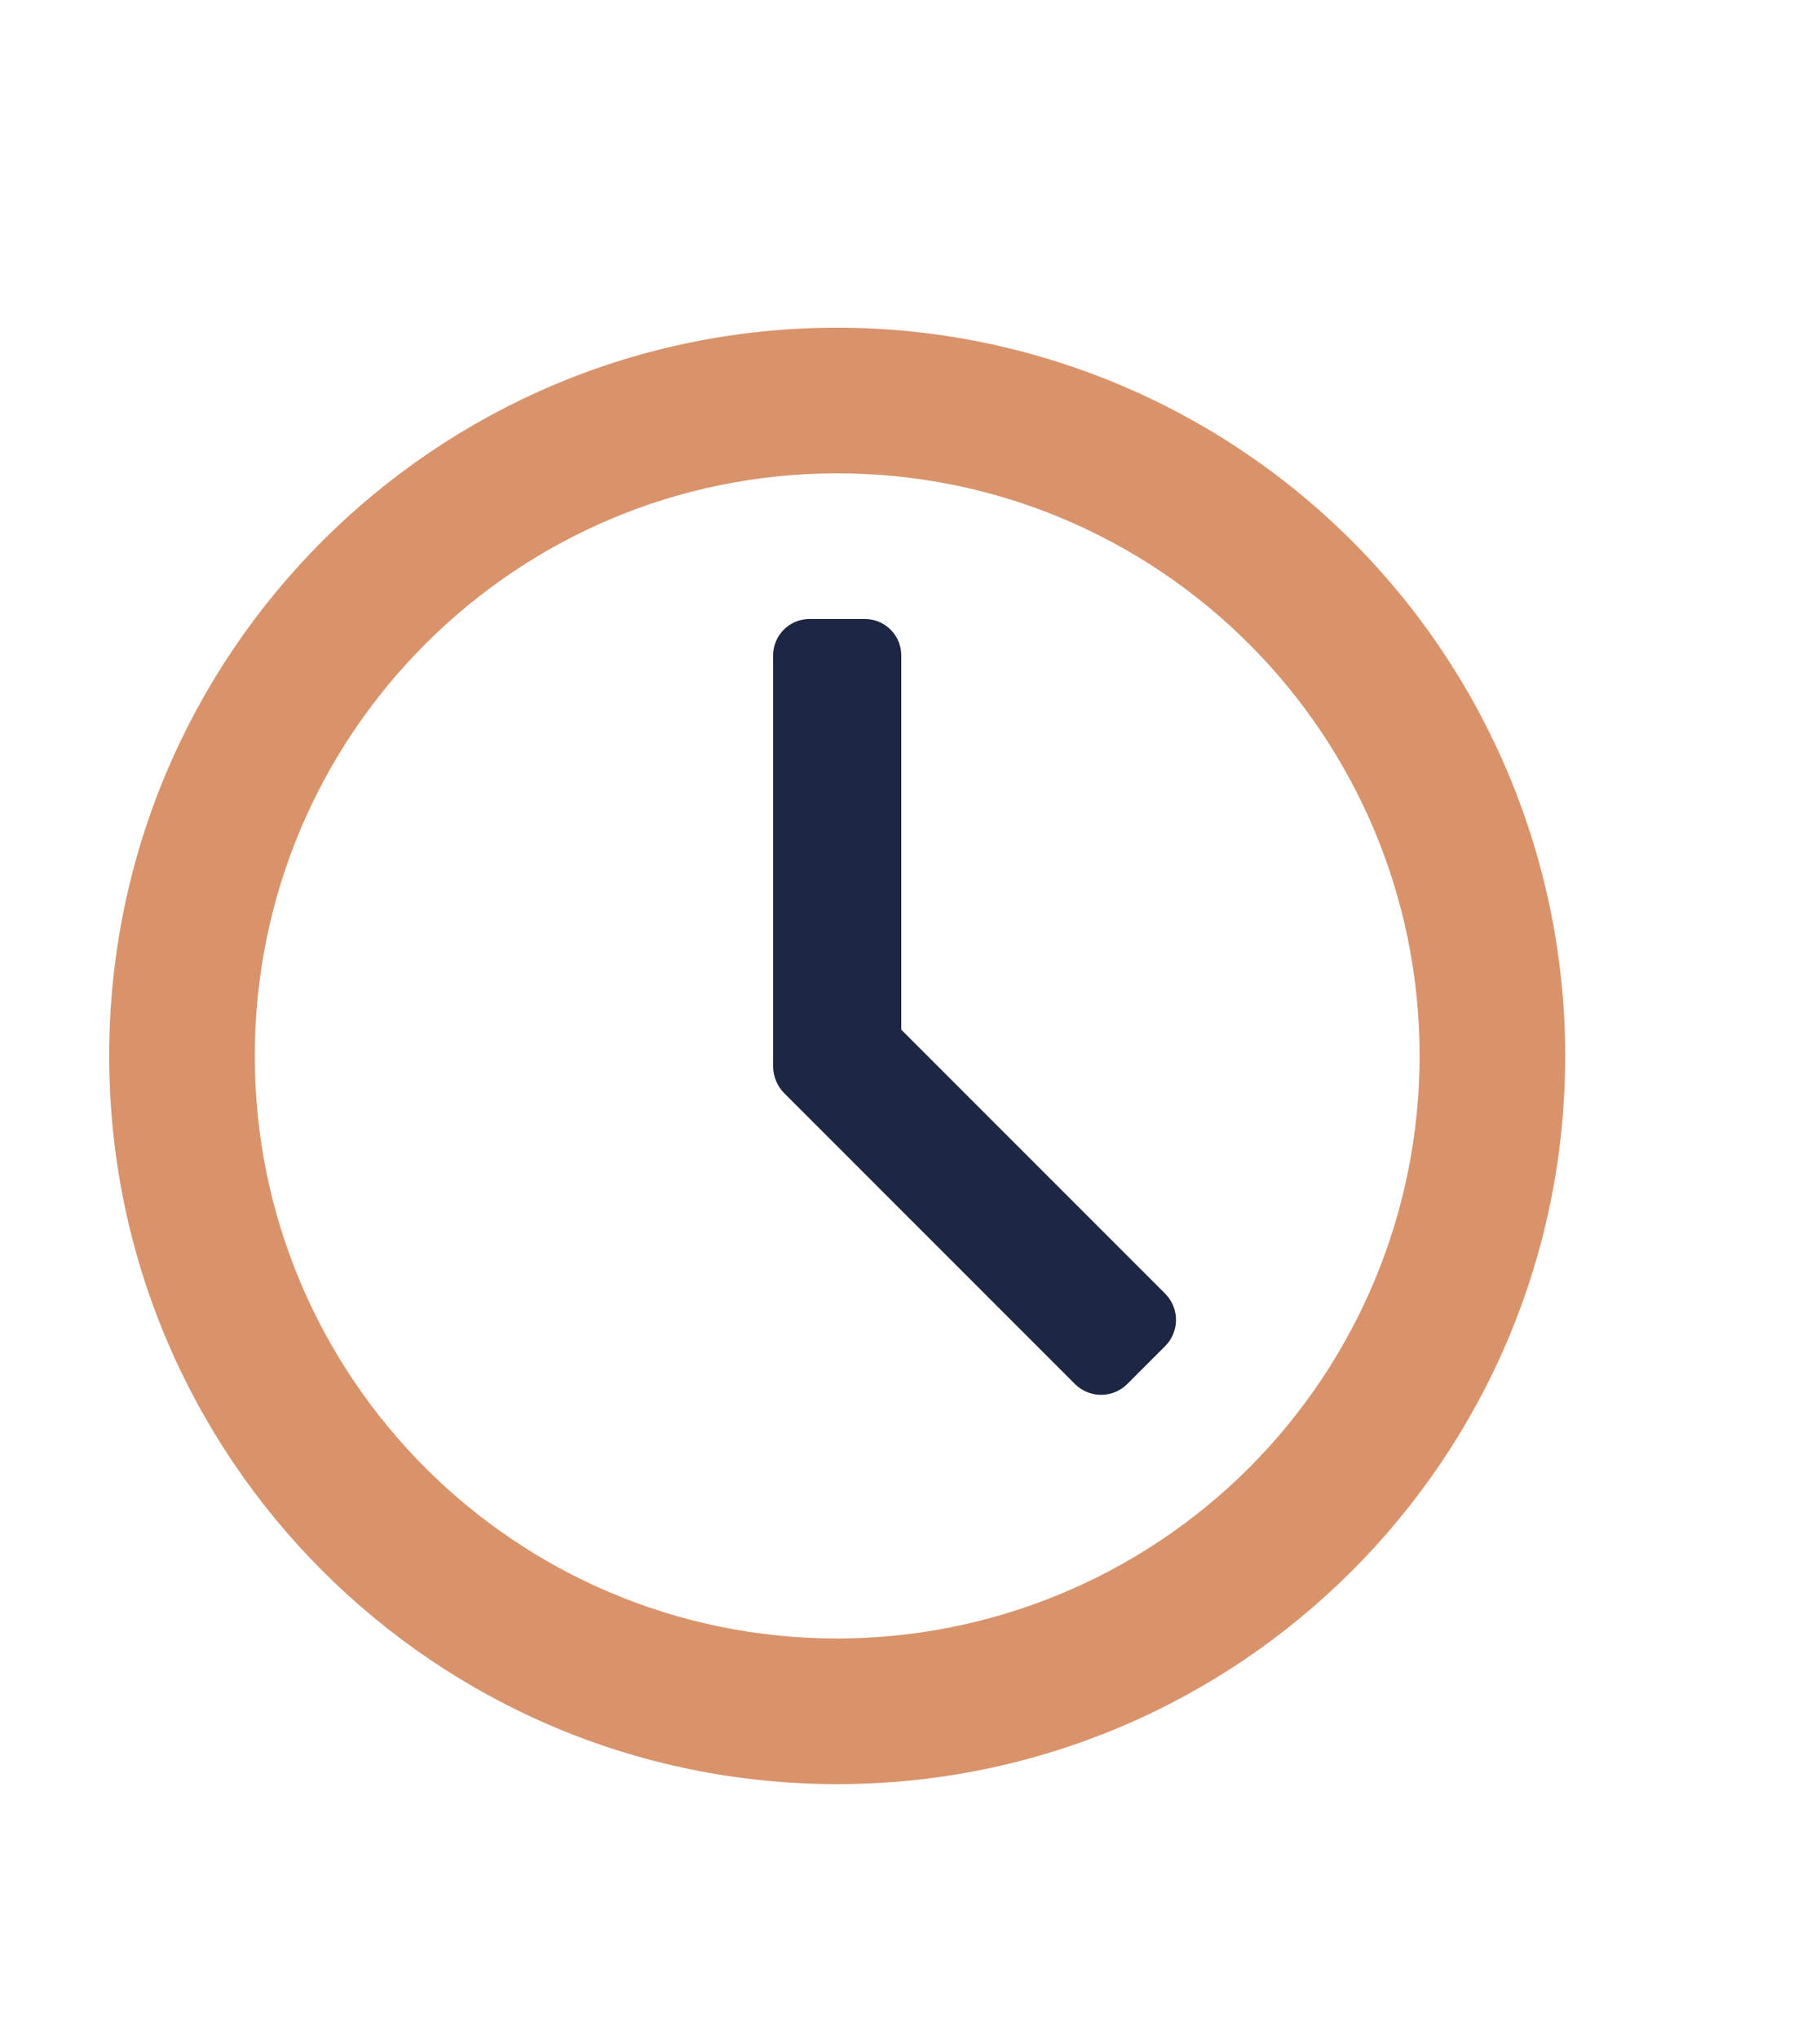
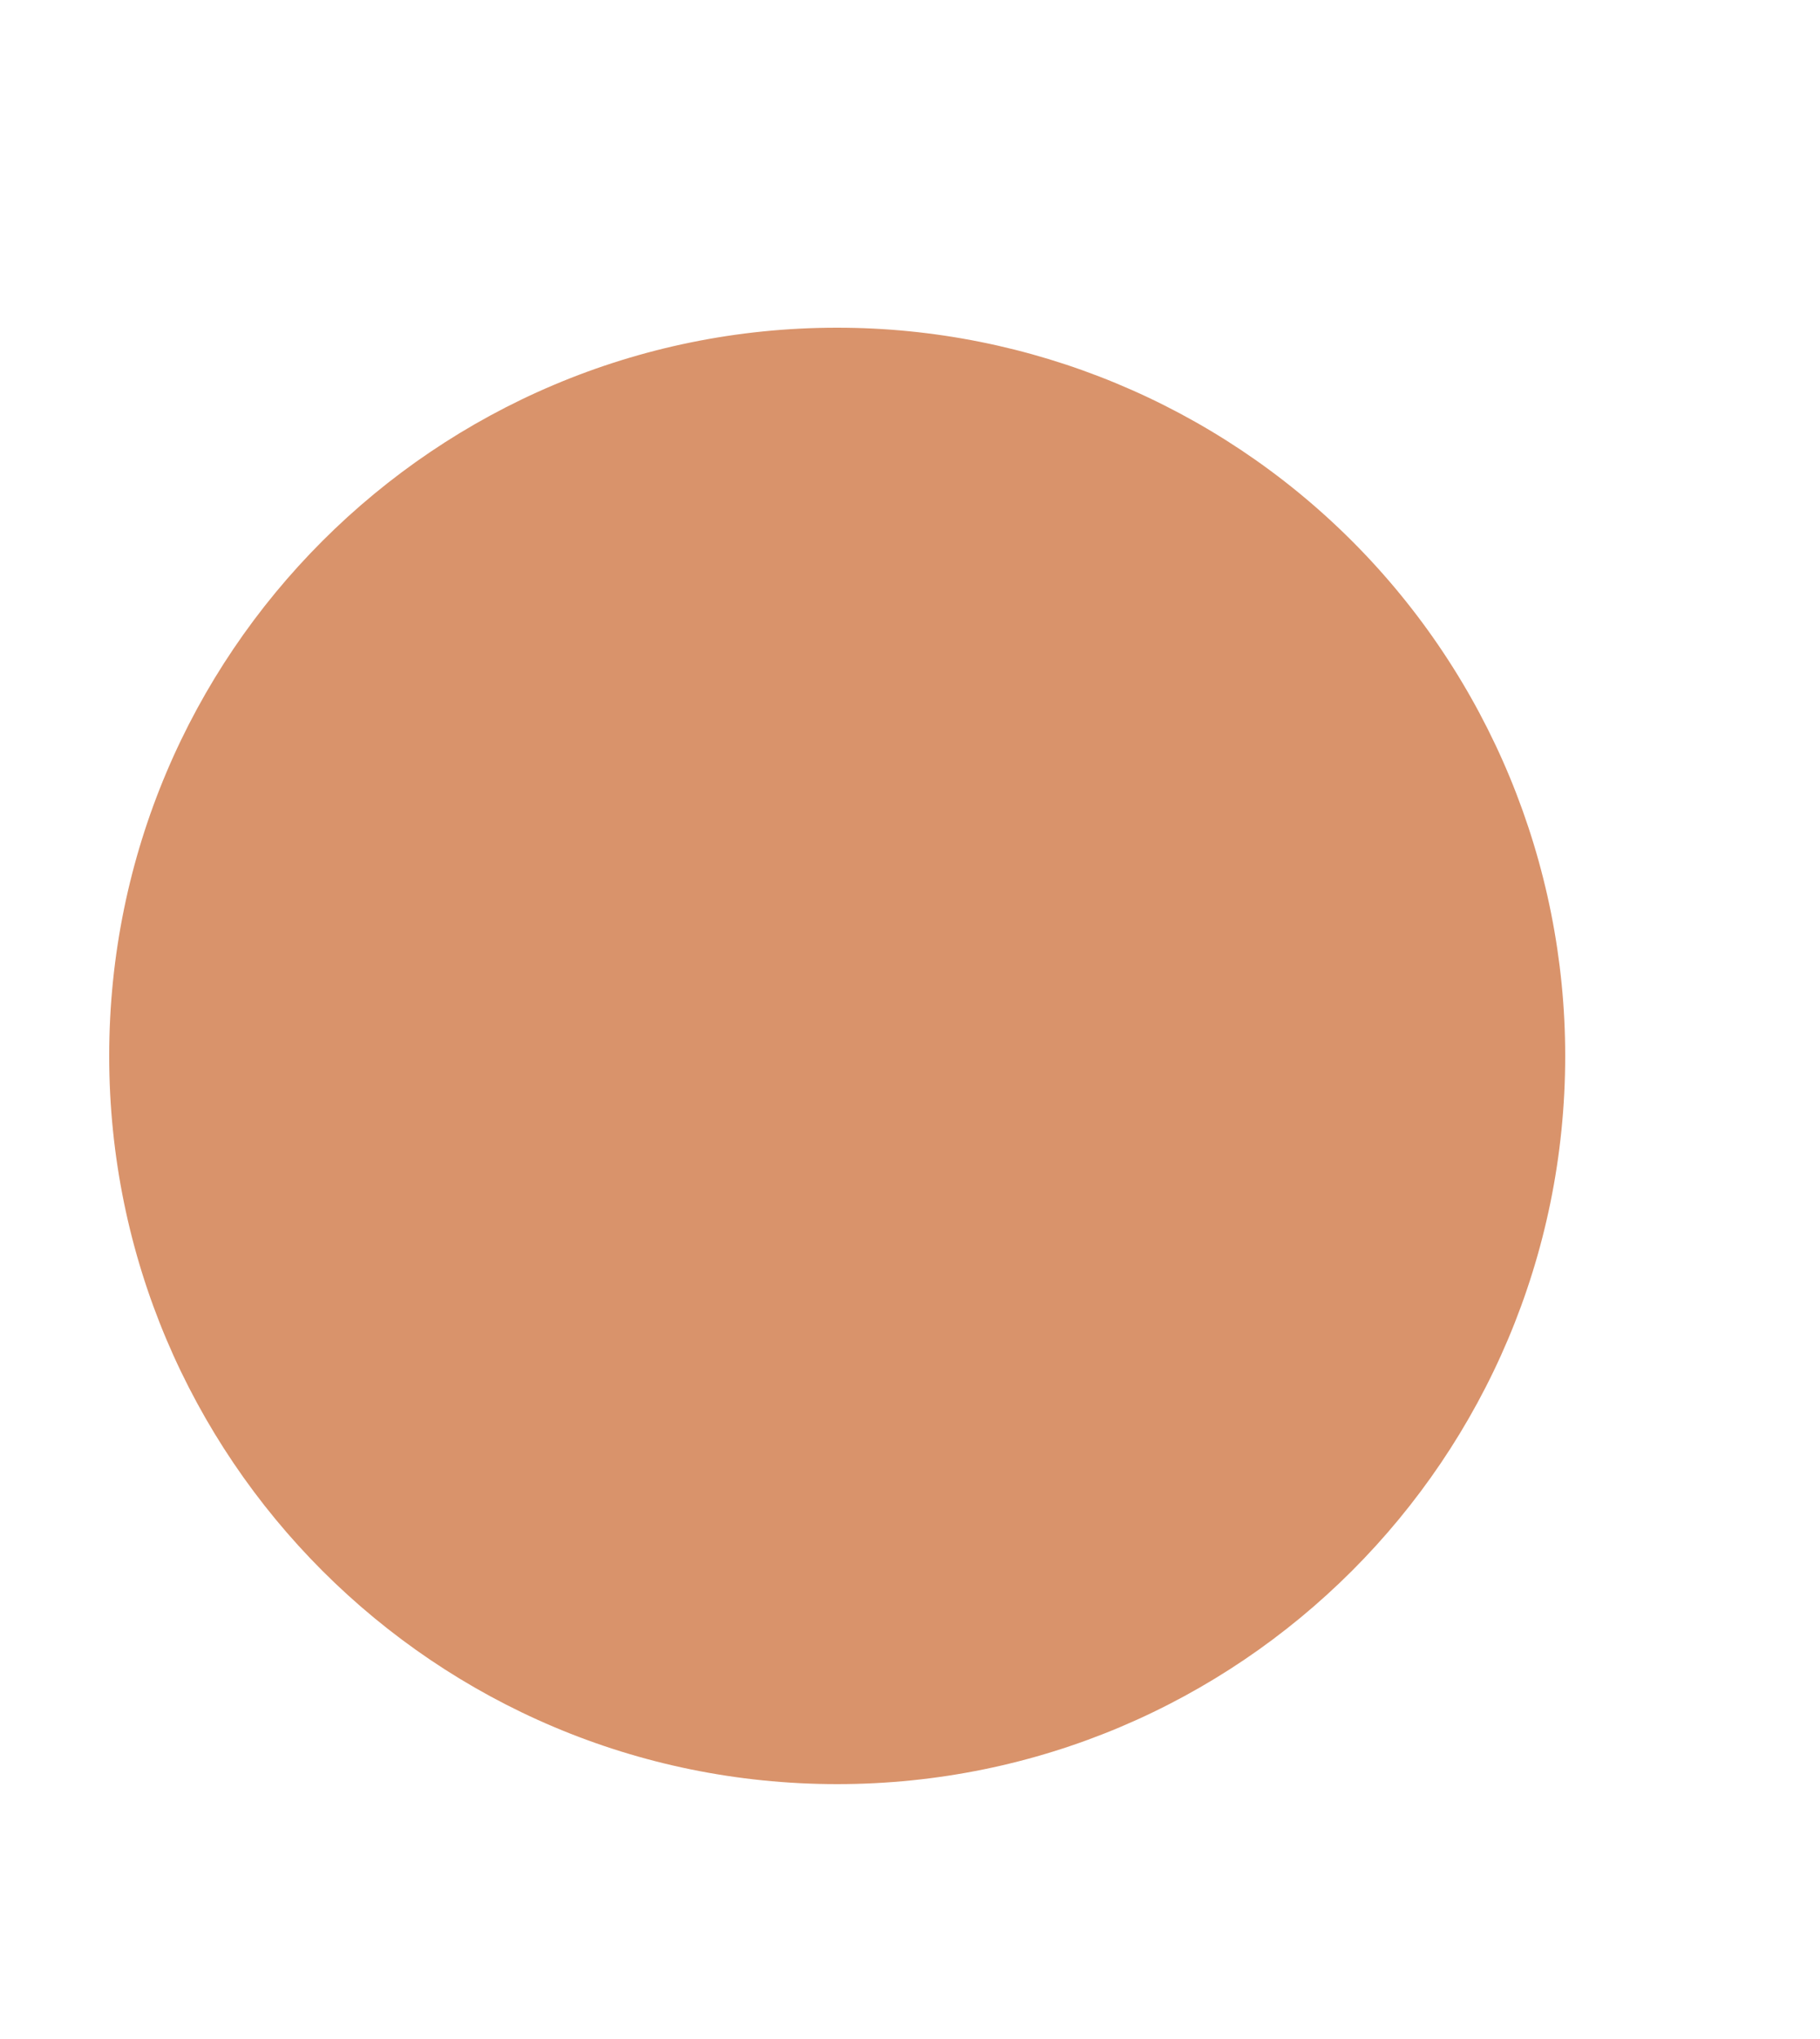
<svg xmlns="http://www.w3.org/2000/svg" width="50" height="56" viewBox="0 0 50 56" fill="none">
  <g id="ikona - predaj bez obhliadok" clip-path="url(#clip0_223_2217)">
-     <rect width="50" height="56" fill="white" />
    <g id="time" filter="url(#filter0_d_223_2217)">
      <path id="Shape" fill-rule="evenodd" clip-rule="evenodd" d="M22 8C10.954 8 2 16.954 2 28C2 39.046 10.954 48 22 48C33.046 48 42 39.046 42 28C42 22.696 39.893 17.609 36.142 13.858C32.391 10.107 27.304 8 22 8Z" fill="#D9936B" />
-       <path id="Path" d="M22 44C13.163 44 6 36.837 6 28C6 19.163 13.163 12 22 12C30.837 12 38 19.163 38 28C38 32.243 36.314 36.313 33.314 39.314C30.313 42.314 26.244 44 22 44Z" fill="white" />
-       <path id="Path_2" fill-rule="evenodd" clip-rule="evenodd" d="M23.76 27.28V17C23.76 16.448 23.312 16 22.76 16H21.24C20.688 16 20.24 16.448 20.24 17V28.32C20.25 28.582 20.357 28.832 20.54 29.02L28.54 37.02C28.936 37.404 29.565 37.404 29.96 37.02L31.02 35.96C31.404 35.564 31.404 34.936 31.02 34.54L23.76 27.28Z" fill="#1D2643" />
    </g>
  </g>
  <defs>
    <filter id="filter0_d_223_2217" x="-1" y="5" width="48" height="48" filterUnits="userSpaceOnUse" color-interpolation-filters="sRGB">
      <feFlood flood-opacity="0" result="BackgroundImageFix" />
      <feColorMatrix in="SourceAlpha" type="matrix" values="0 0 0 0 0 0 0 0 0 0 0 0 0 0 0 0 0 0 127 0" result="hardAlpha" />
      <feOffset dx="1" dy="1" />
      <feGaussianBlur stdDeviation="2" />
      <feColorMatrix type="matrix" values="0 0 0 0 0.071 0 0 0 0 0.071 0 0 0 0 0.071 0 0 0 0.25 0" />
      <feBlend mode="normal" in2="BackgroundImageFix" result="effect1_dropShadow_223_2217" />
      <feBlend mode="normal" in="SourceGraphic" in2="effect1_dropShadow_223_2217" result="shape" />
    </filter>
    <clipPath id="clip0_223_2217">
      <rect width="50" height="56" fill="white" />
    </clipPath>
  </defs>
</svg>